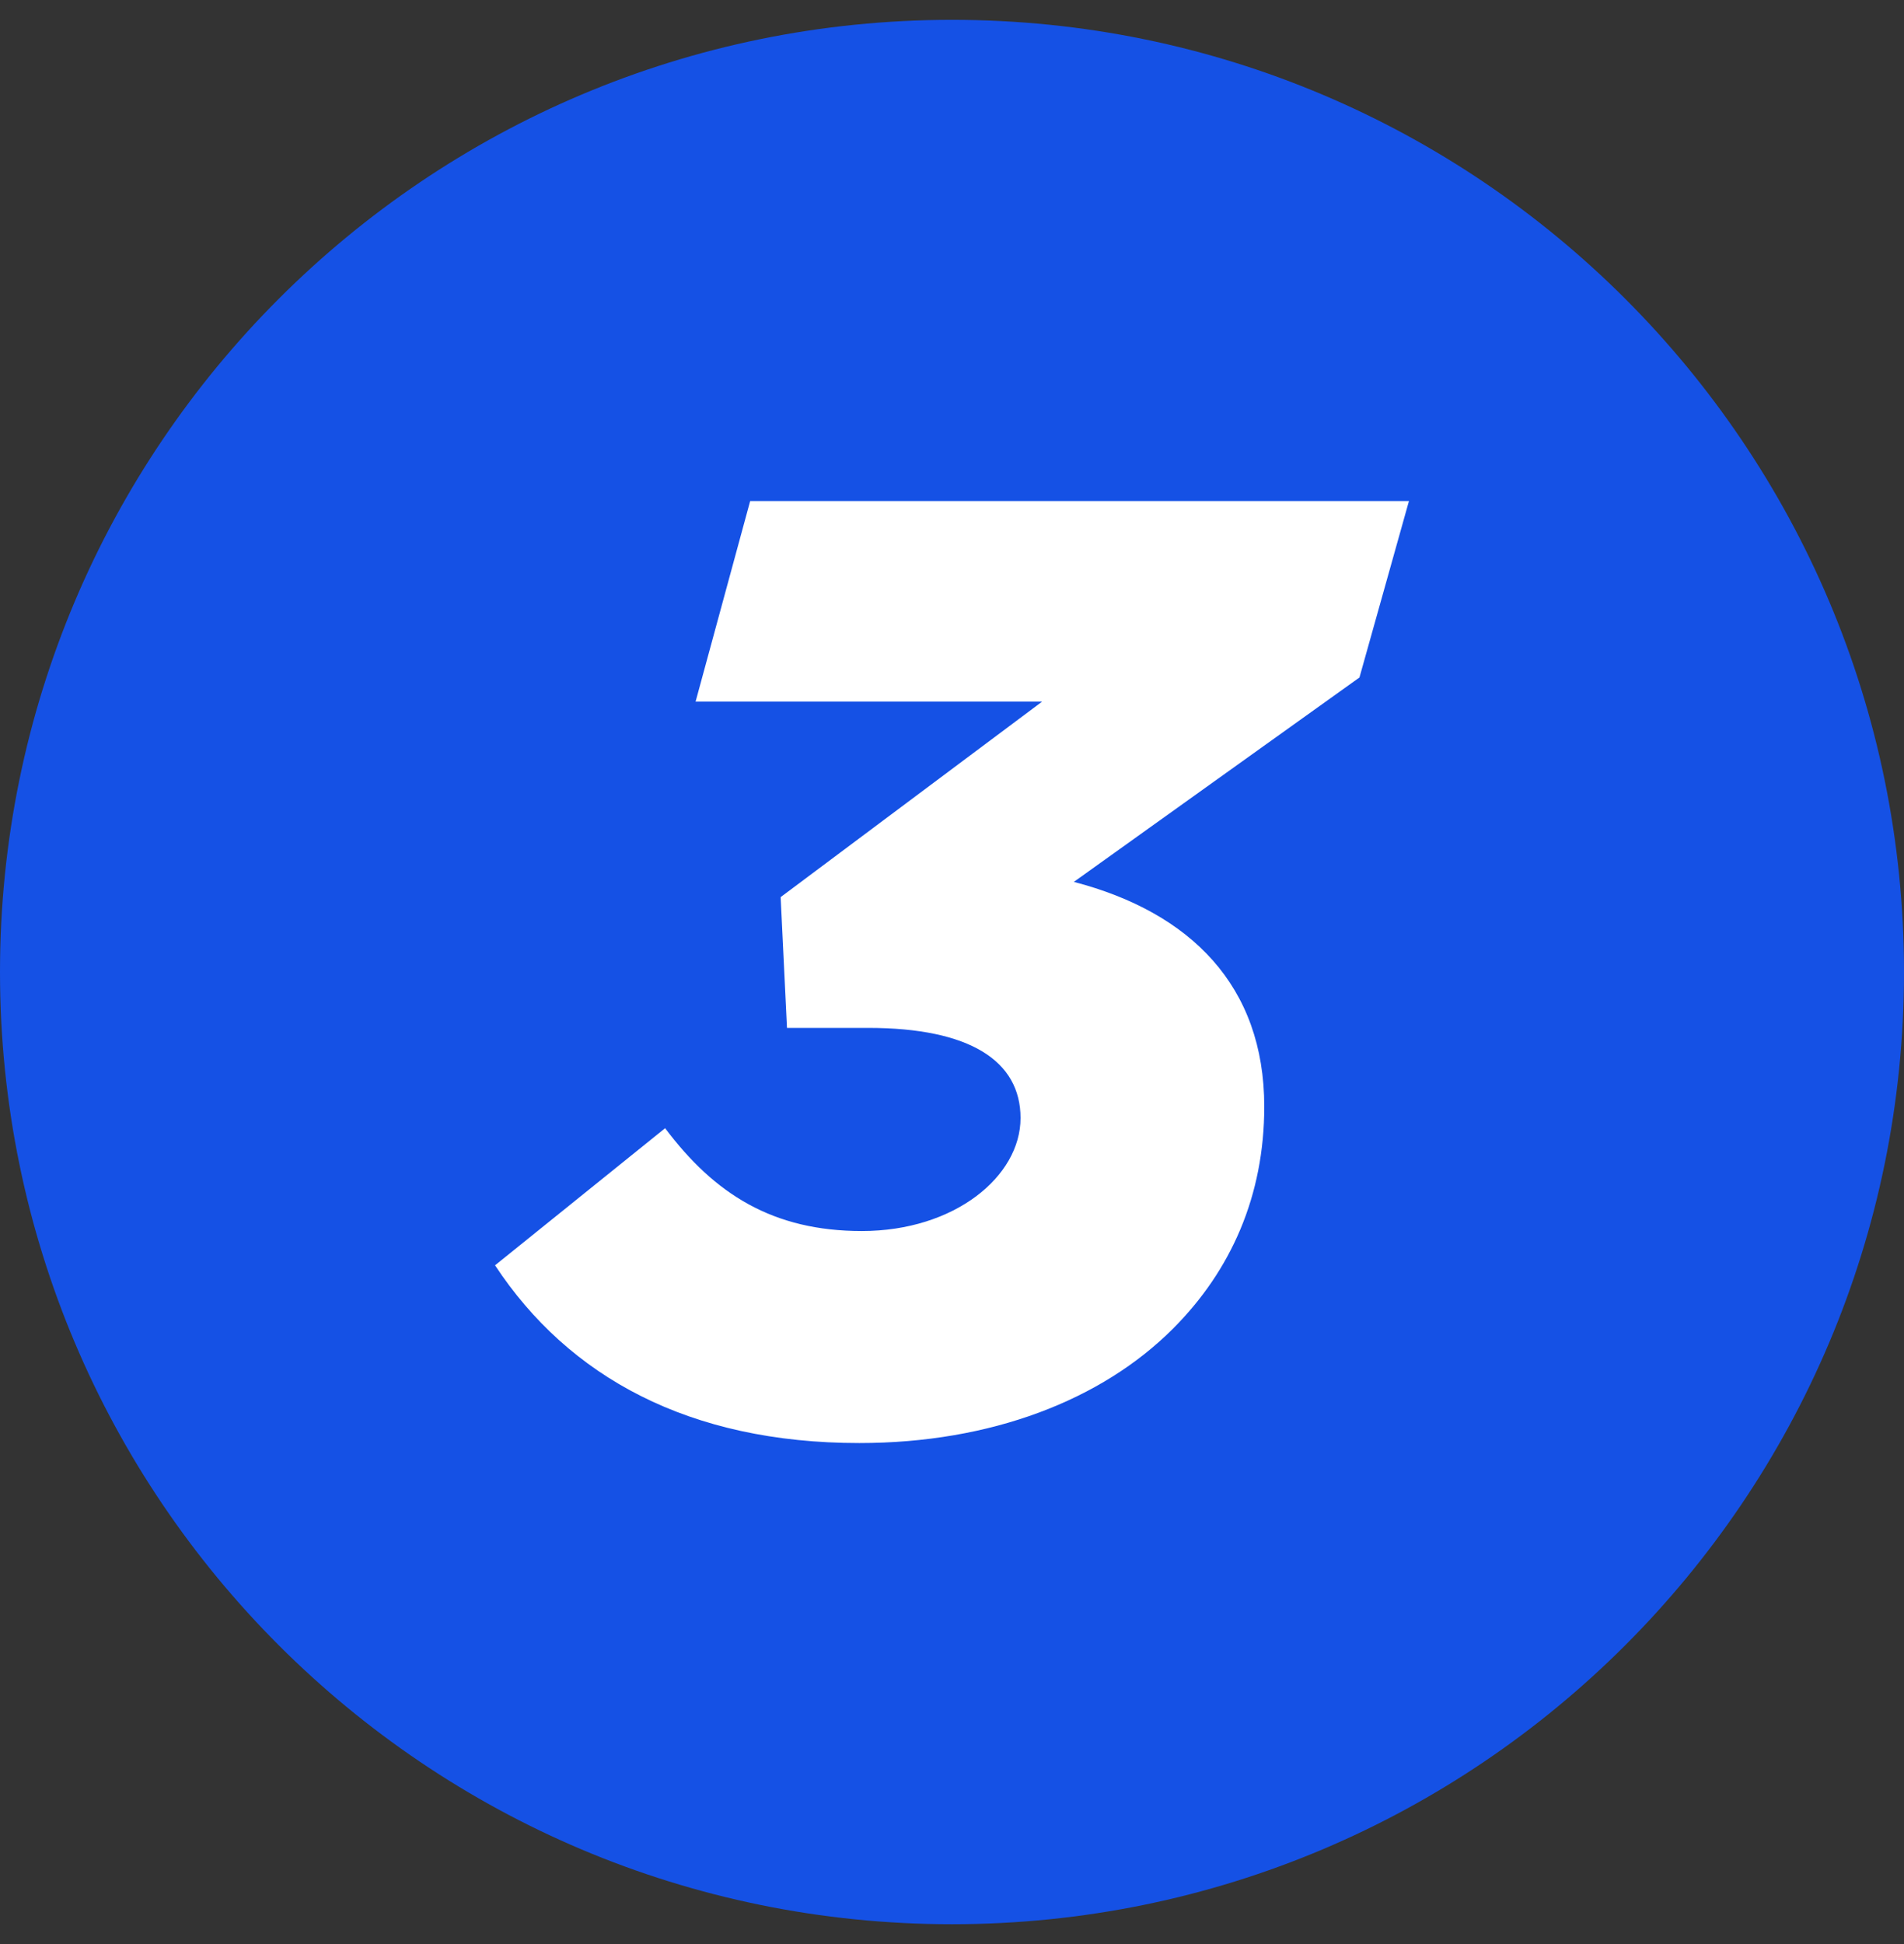
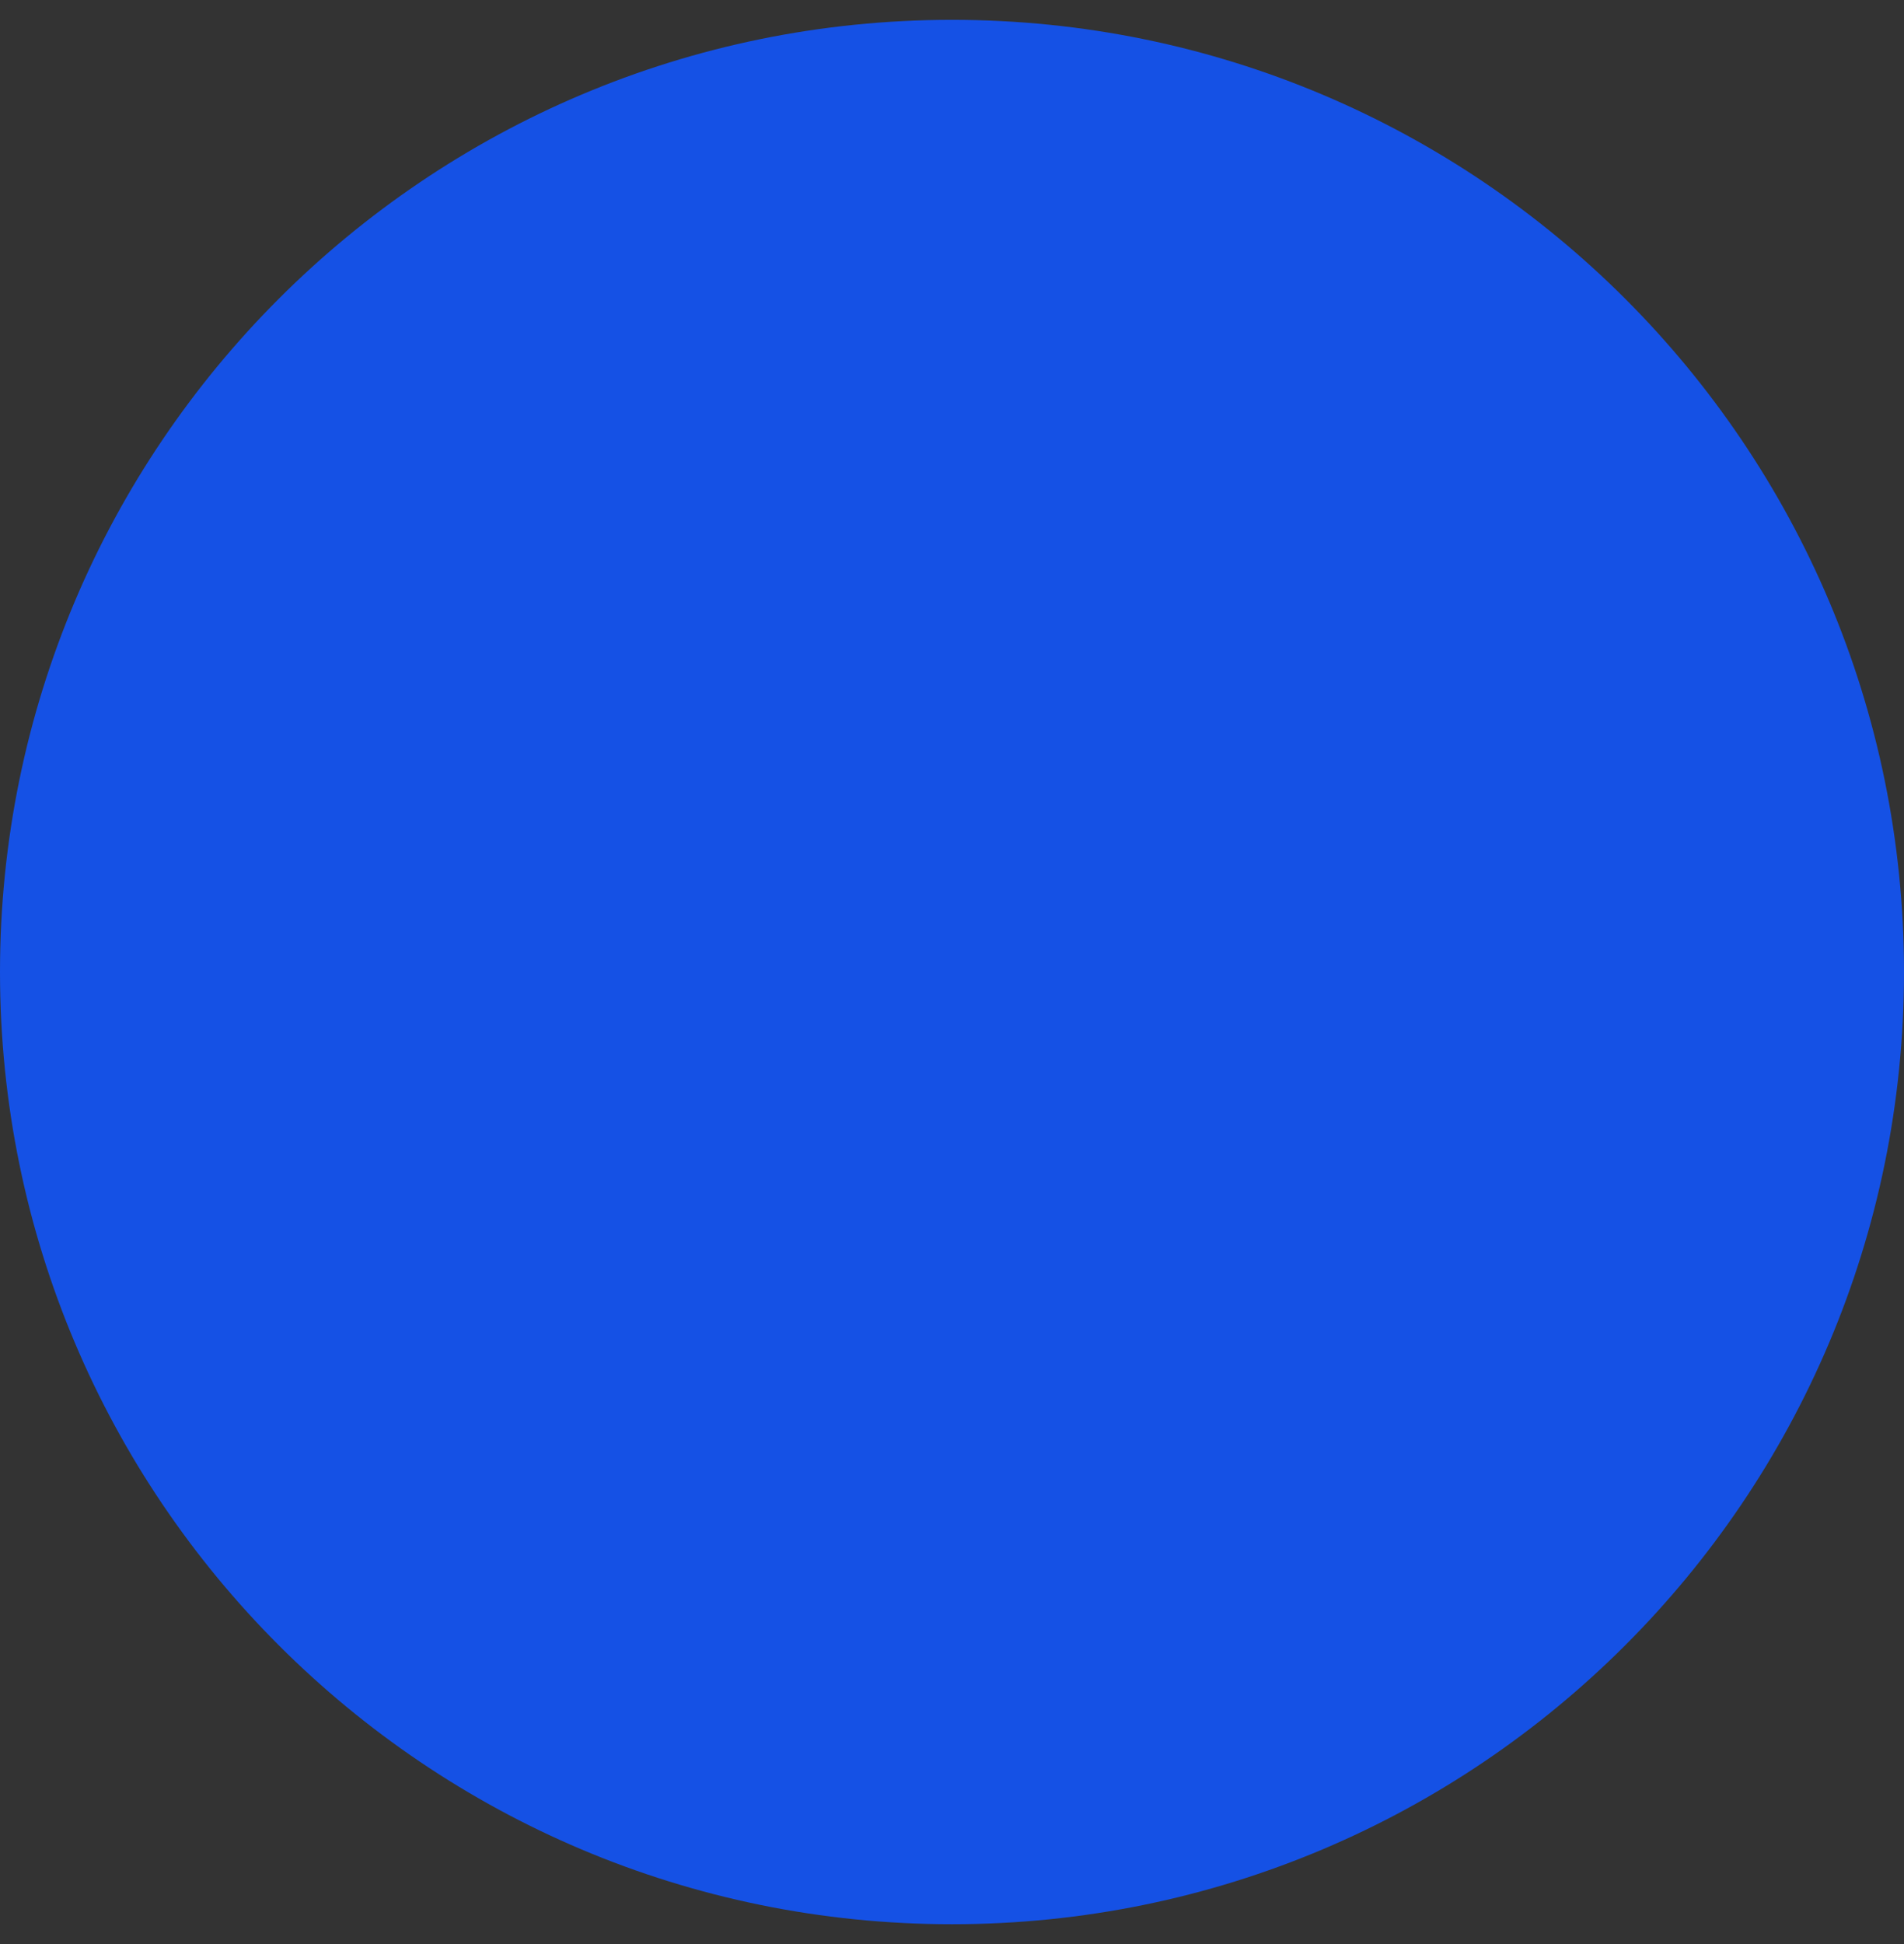
<svg xmlns="http://www.w3.org/2000/svg" width="48" height="49" viewBox="0 0 48 49" fill="none">
  <rect x="0" y="0" width="48" height="49" fill="#333333" stroke="none" />
  <path d="M0 24.5C0 11.245 10.745 0.5 24 0.5C37.255 0.5 48 11.245 48 24.5C48 37.755 37.255 48.5 24 48.5C10.745 48.5 0 37.755 0 24.5Z" fill="#1551E5" />
-   <path d="M21.664 36.372C17.376 36.372 14.336 34.708 12.48 31.892L16.768 28.436C18.016 30.1 19.488 31.028 21.728 31.028C24.064 31.028 25.728 29.652 25.728 28.18C25.728 26.74 24.448 25.908 21.888 25.908H19.84L19.68 22.612L26.272 17.684H17.536L18.912 12.628H35.52L34.272 17.076L27.072 22.228C30.016 22.996 31.872 24.852 31.872 27.892C31.872 30.132 31.04 32.02 29.568 33.492C27.776 35.284 24.992 36.372 21.664 36.372Z" fill="white" />
</svg>